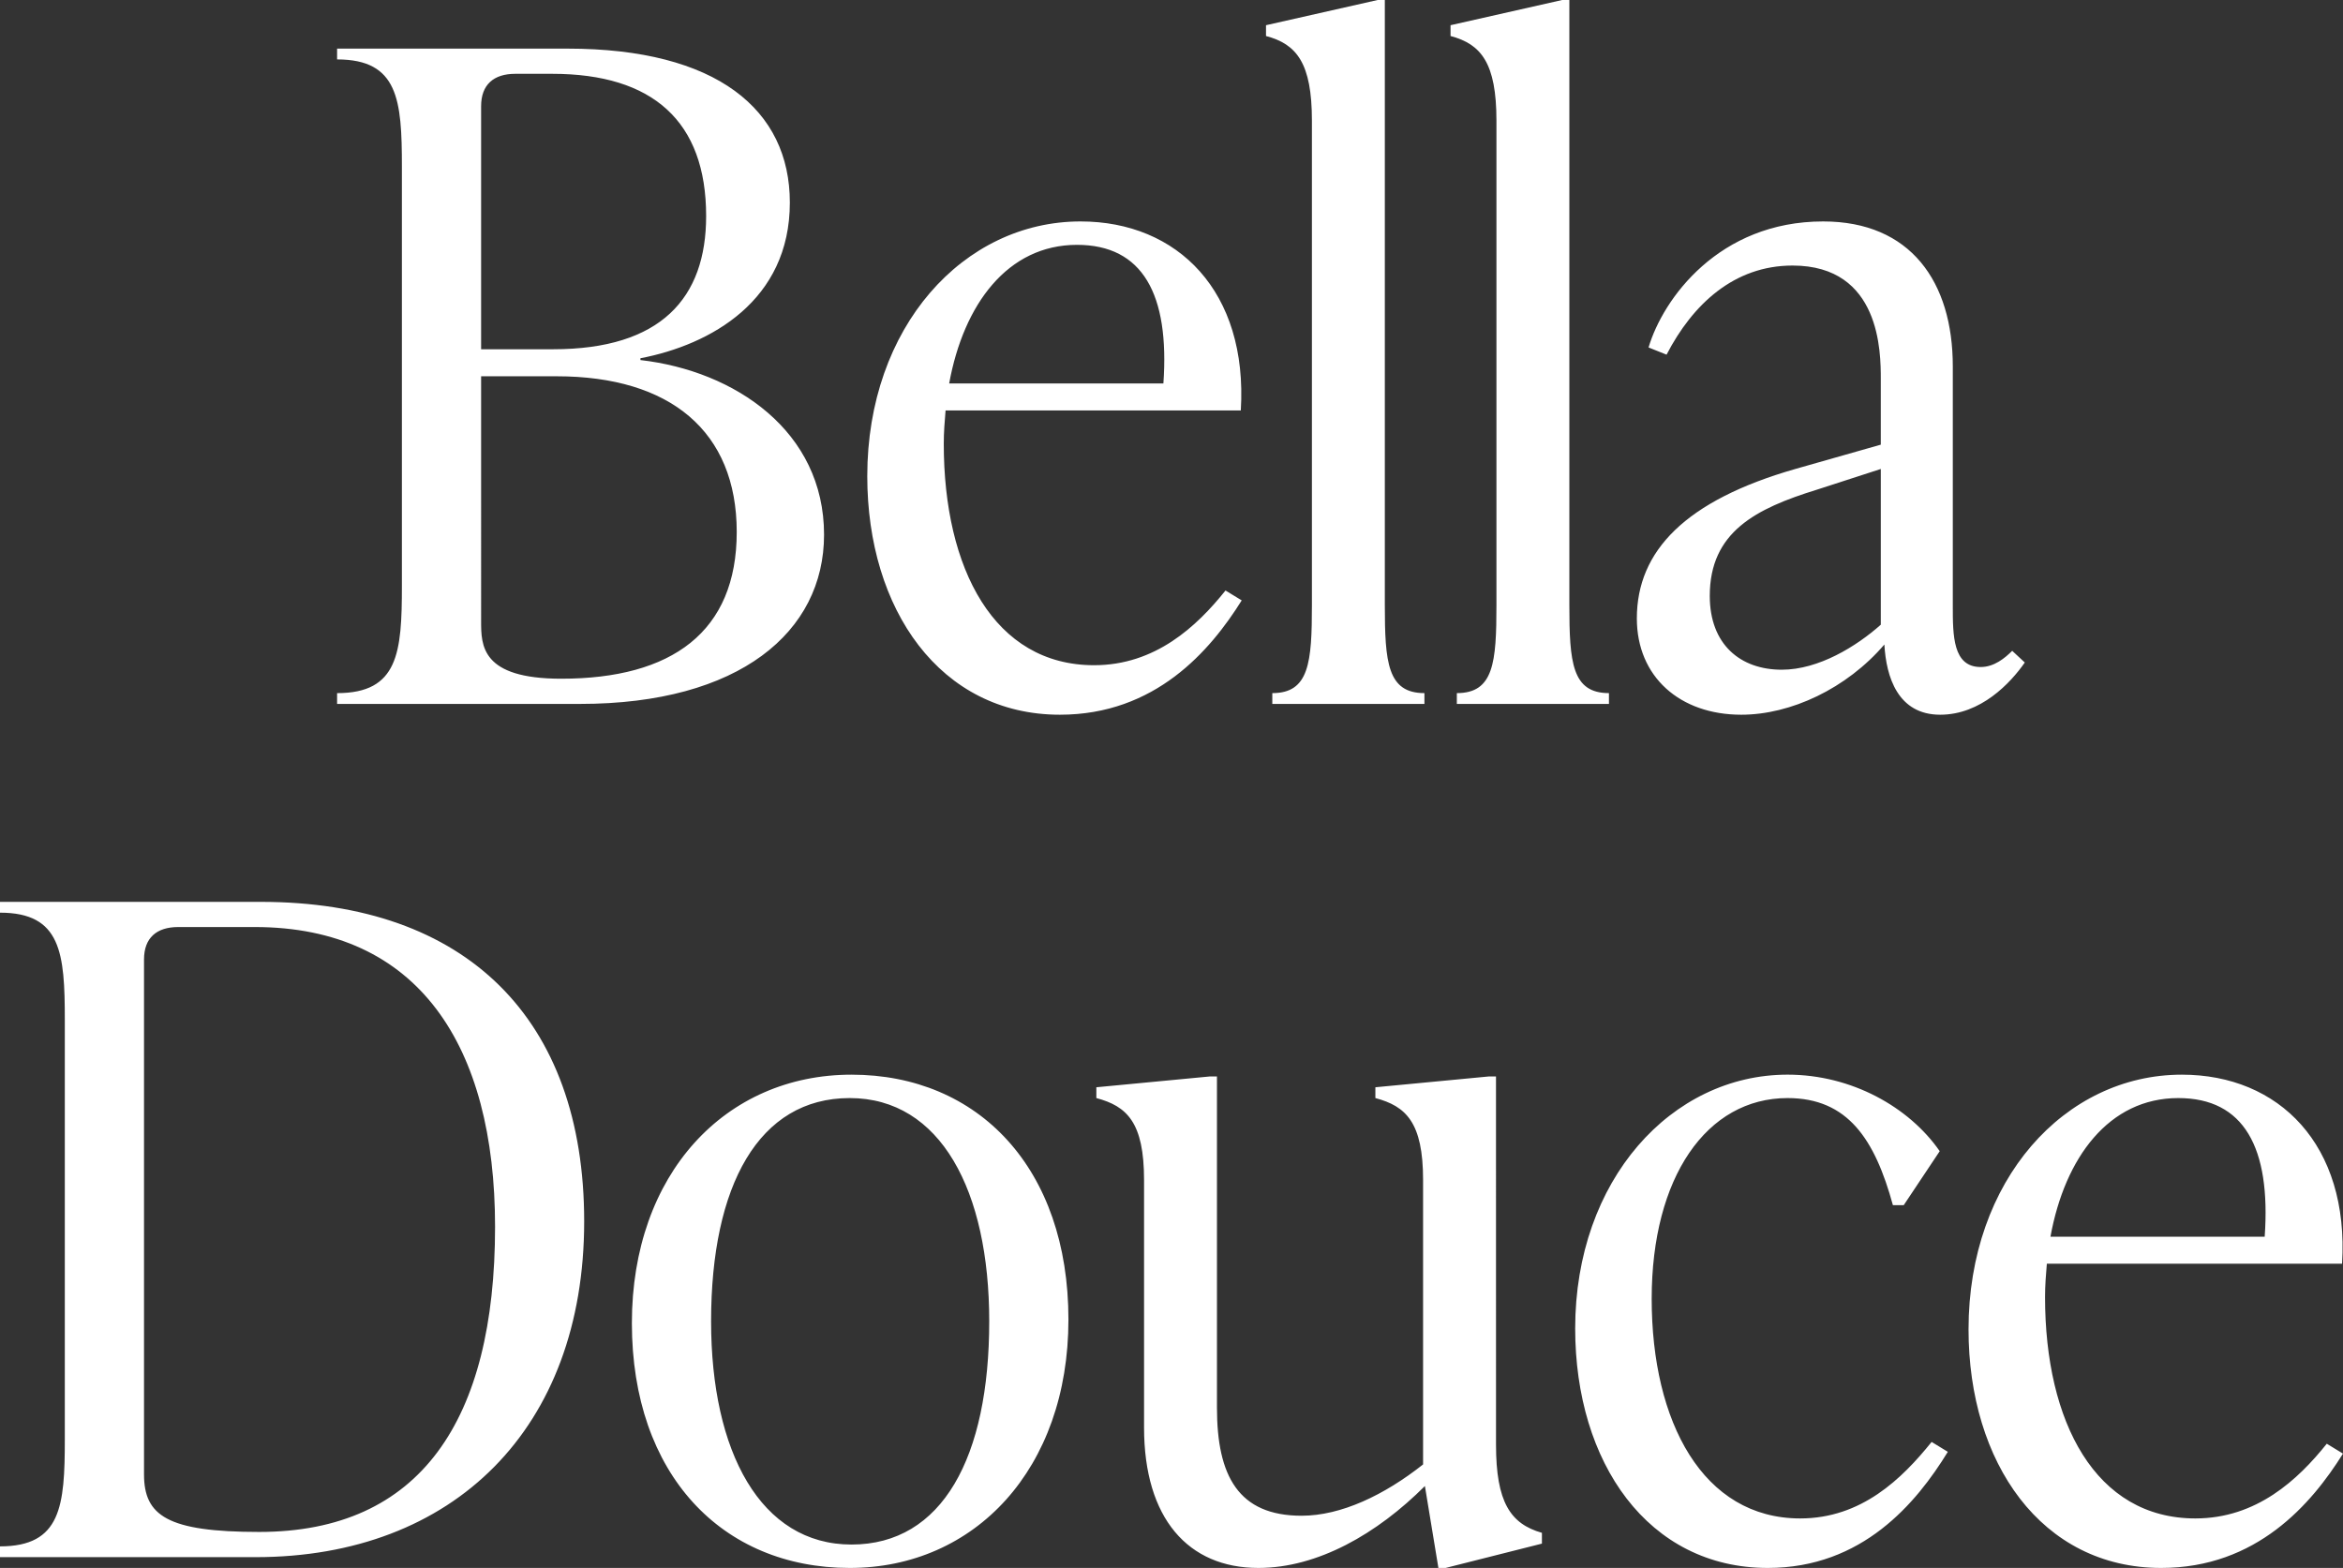
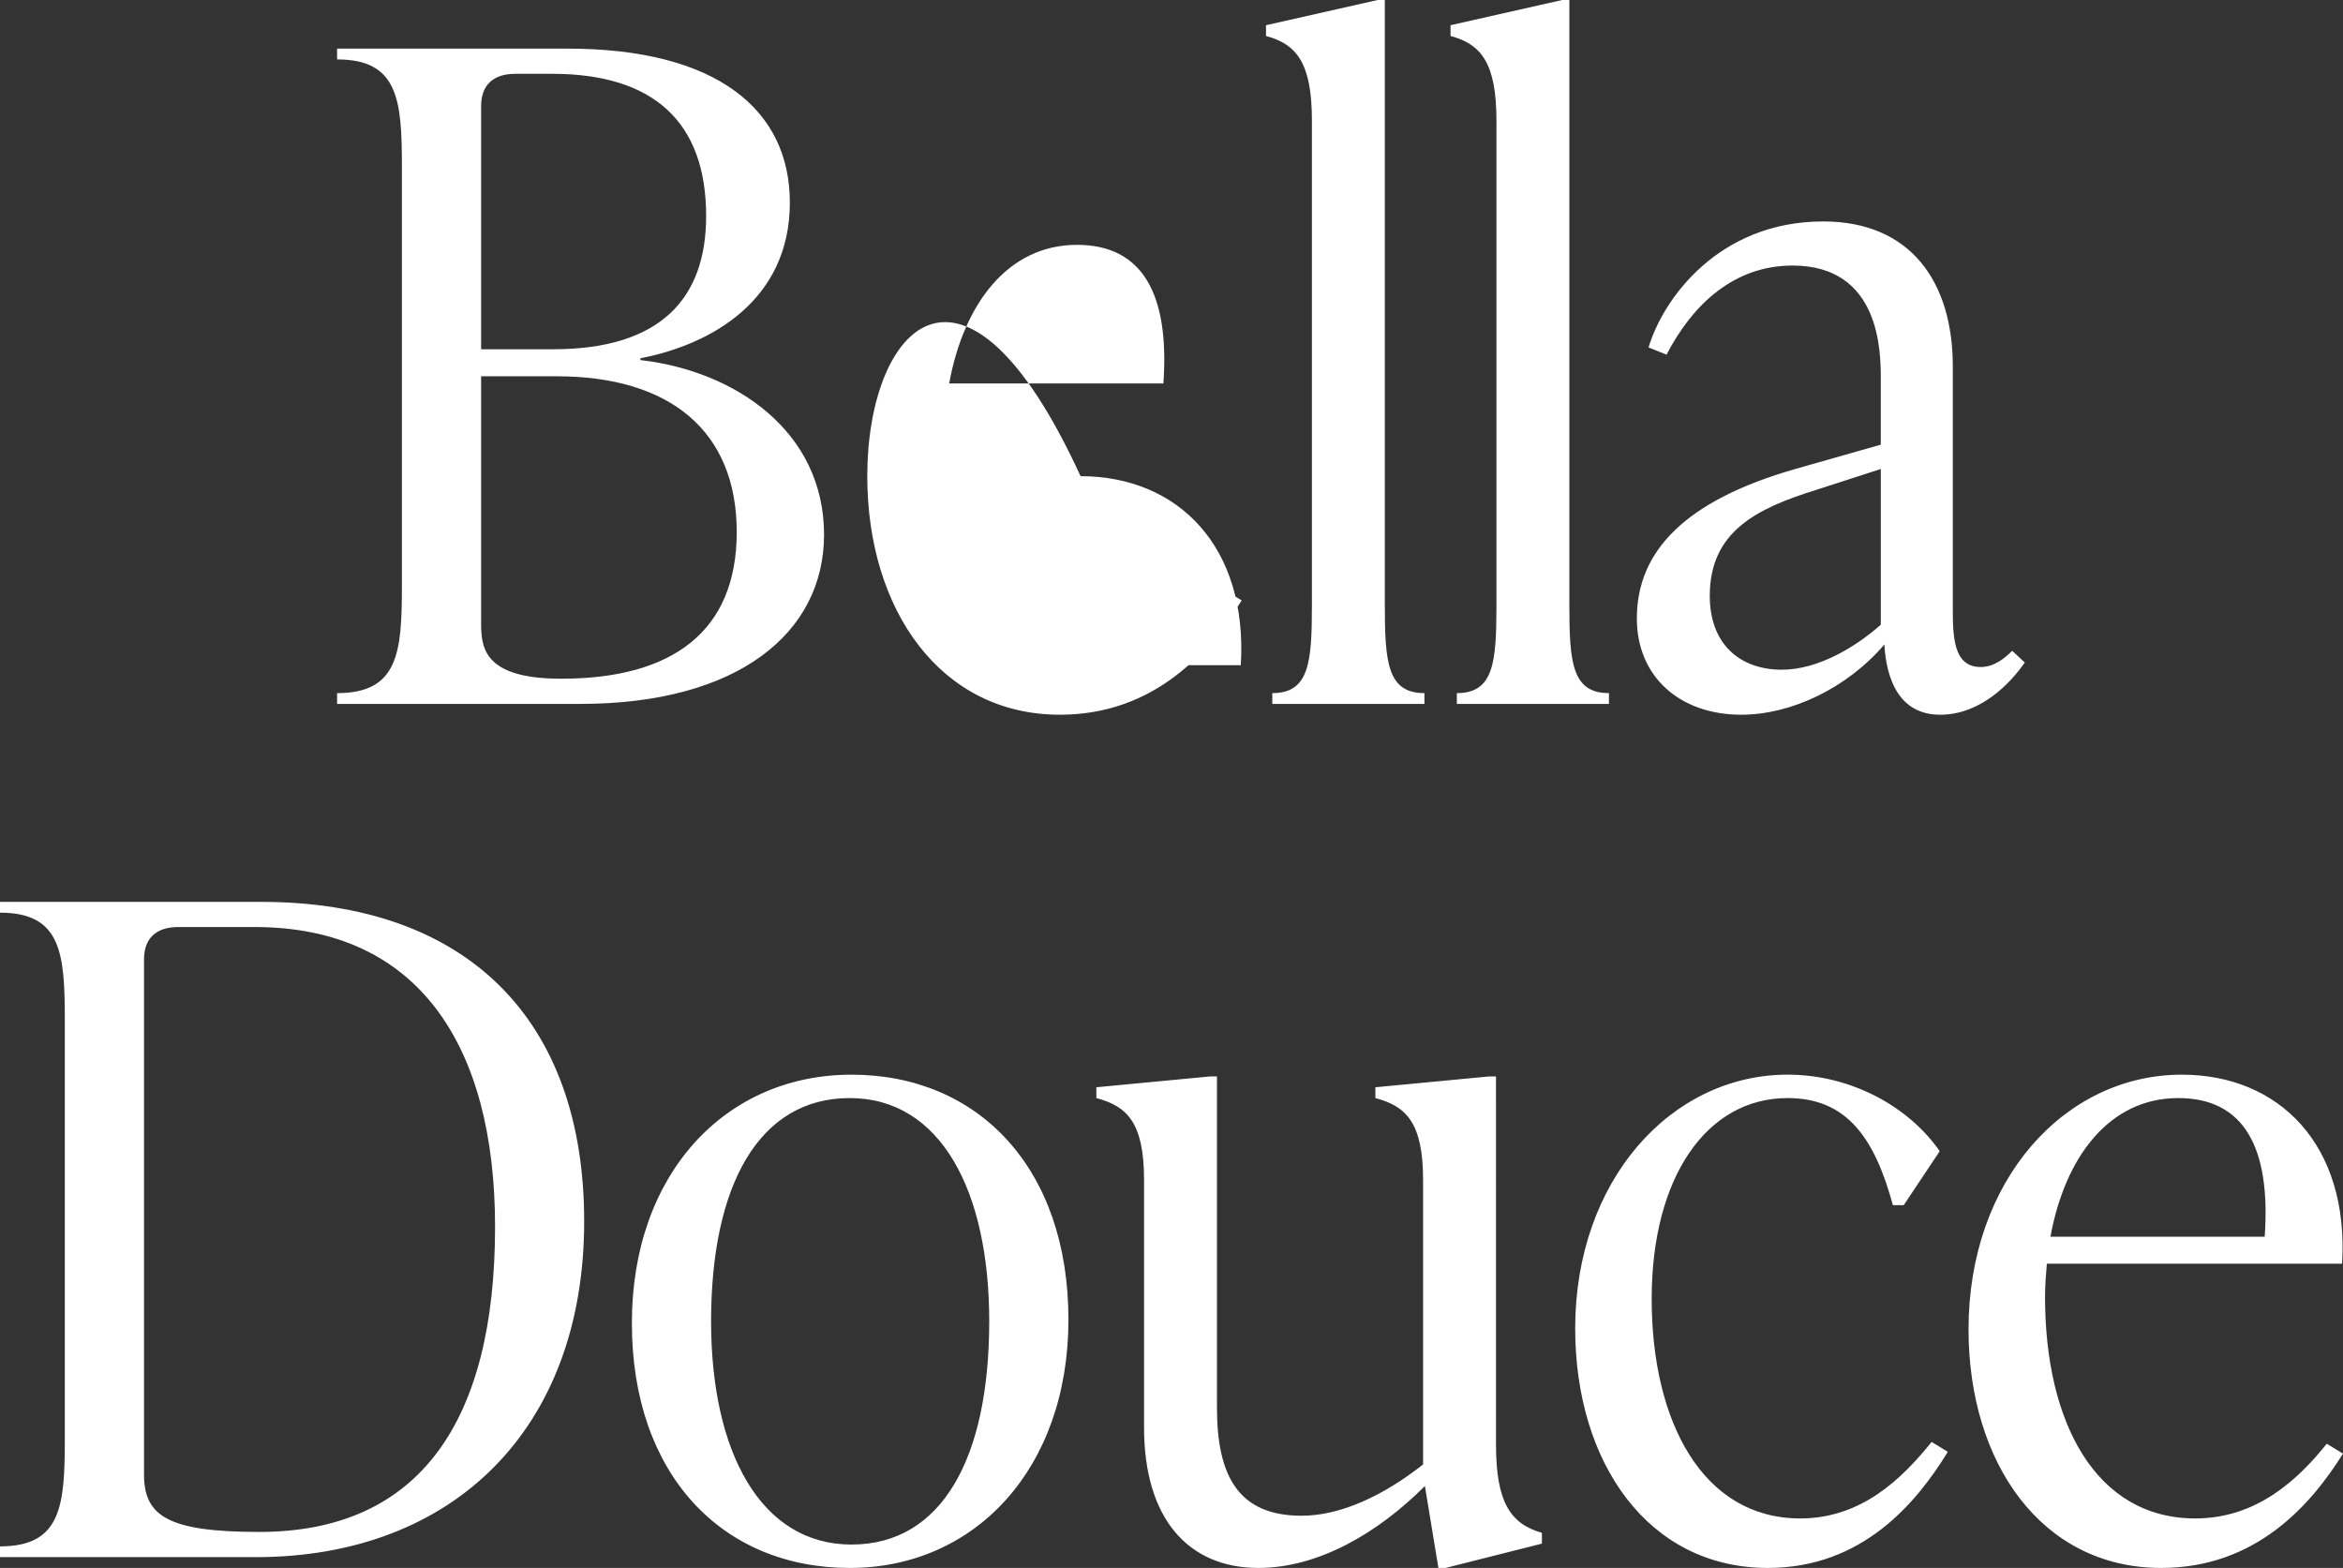
<svg xmlns="http://www.w3.org/2000/svg" width="549.233" height="367.534" viewBox="0 0 549.233 367.534">
  <rect x="0" y="0" width="549.233" height="367.534" fill="#333333" stroke="none" />
-   <path id="Tracé_1" data-name="Tracé 1" d="M-124.174-81.024c16.458-3.165,35.026-13.5,35.026-36.5,0-21.733-17.091-36.081-52.117-36.081h-54.016v2.532c14.348,0,15.192,9.5,15.192,25.109v98.326c0,15.614-.844,25.109-15.192,25.109V0h56.97C-100.964,0-81.13-16.88-81.13-39.668c0-24.265-20.889-38.4-43.044-40.934ZM-144.852-147.7c23.632,0,36.081,11.183,36.081,33.338,0,19.2-10.55,31.228-35.87,31.228h-16.88V-140.1c0-5.064,2.954-7.6,8.018-7.6Zm2.11,141.792c-18.779,0-18.779-7.807-18.779-13.5V-76.8H-143.8c26.586,0,42.2,12.871,42.2,36.5C-101.6-16.88-116.789-5.908-142.742-5.908ZM12.976-26.586C6.224-18.146-3.482-9.073-17.83-9.073c-23.421,0-35.237-22.577-35.237-51.906,0-2.743.211-5.275.422-7.807H16.563c1.688-27.852-14.77-44.31-37.558-44.31C-48.425-113.1-71-88.409-71-53.383-71-22.155-53.911,2.532-25.848,2.532c22.366,0,35.237-14.981,42.622-26.8ZM-21.839-107.61c15.4,0,21.733,11.6,20.256,32.494H-51.8C-48.425-93.684-38.086-107.61-21.839-107.61ZM59.607,0V-2.532c-8.651,0-9.284-7.174-9.284-20.678V-165H48.635l-26.164,5.908v2.532c7.174,1.9,10.761,6.33,10.761,19.834V-23.21c0,13.5-.633,20.678-9.284,20.678V0Zm43.255,0V-2.532c-8.651,0-9.284-7.174-9.284-20.678V-165H91.891l-26.164,5.908v2.532c7.174,1.9,10.761,6.33,10.761,19.834V-23.21c0,13.5-.633,20.678-9.284,20.678V0Zm94.528-12.449c-1.688,1.688-4.22,3.8-7.385,3.8-6.541,0-6.541-7.385-6.541-14.348V-79.125c0-19.834-9.917-33.971-30.384-33.971-24.476,0-37.558,18.146-40.934,29.54l4.22,1.688c6.119-11.816,15.825-20.889,29.54-20.889,20.678,0,20.678,20.467,20.678,26.586v15.4l-20.045,5.7C120.8-47.686,109.4-35.87,109.4-20.045c0,13.715,10.128,22.577,24.476,22.577,11.605,0,24.687-6.119,33.549-16.458.422,7.6,3.165,16.458,13.082,16.458,9.5,0,16.458-7.385,19.834-12.238ZM143.375-8.018c-9.706,0-16.88-5.908-16.88-17.3,0-14.981,10.761-20.467,25.109-24.9l14.981-4.853v36.5C160.888-13.5,152.026-8.018,143.375-8.018ZM-214.376,200c46.42,0,77.015-30.173,77.015-78.7,0-47.475-27.641-74.9-75.749-74.9H-274.3v2.532c14.348,0,15.192,9.5,15.192,25.109v98.326c0,15.614-.844,25.109-15.192,25.109V200Zm.844-5.908c-21.522,0-27.008-3.8-27.008-13.5V59.9c0-5.064,2.954-7.6,8.018-7.6h17.935c38.4,0,56.337,27.852,56.337,70.263C-158.25,167.928-175.763,194.092-213.532,194.092Zm138.416,8.44c29.329,0,51.273-23.21,51.273-58.236,0-35.448-21.1-57.392-50.851-57.392-29.54,0-51.484,23.21-51.484,58.236C-126.178,180.588-105.078,202.532-75.116,202.532Zm.422-5.486c-21.311,0-32.916-21.733-32.916-52.328,0-31.861,11.183-52.328,32.494-52.328s32.705,21.733,32.705,52.328C-42.411,176.579-53.383,197.046-74.694,197.046ZM76.382,87.326H74.694L48.108,89.858V92.39c7.174,1.9,11.183,5.7,11.183,19.2v66.676c-9.073,7.174-19.2,12.027-28.485,12.027-14.77,0-19.834-9.284-19.834-25.32V87.326H9.284L-17.3,89.858V92.39c7.174,1.9,11.183,5.7,11.183,19.2v58.025c0,21.311,10.339,32.916,26.8,32.916,13.926,0,27.852-8.018,39.035-19.2l3.165,19.2h1.688l22.577-5.7V194.3c-7.385-2.11-10.761-7.174-10.761-20.678ZM140.1,202.532c22.155,0,34.815-15.192,42.2-27.219l-3.8-2.321c-6.963,8.651-16.458,17.935-30.806,17.935-22.788,0-34.815-22.577-34.815-51.484,0-28.485,12.871-47.053,31.861-47.053,14.137,0,20.467,9.706,24.687,25.109h2.532l8.44-12.66C173.231,94.5,159.727,86.9,144.746,86.9c-27.219,0-49.8,24.687-49.8,59.5C94.95,177.845,112.041,202.532,140.1,202.532Zm131.031-29.118c-6.752,8.44-16.458,17.513-30.806,17.513-23.421,0-35.237-22.577-35.237-51.906,0-2.743.211-5.275.422-7.807h69.208c1.688-27.852-14.77-44.31-37.558-44.31-27.43,0-50.007,24.687-50.007,59.713,0,31.228,17.091,55.915,45.154,55.915,22.366,0,35.237-14.981,42.622-26.8ZM236.32,92.39c15.4,0,21.733,11.6,20.256,32.494H206.358C209.734,106.316,220.073,92.39,236.32,92.39Z" transform="translate(274.3 165.002)" fill="#fff" />
+   <path id="Tracé_1" data-name="Tracé 1" d="M-124.174-81.024c16.458-3.165,35.026-13.5,35.026-36.5,0-21.733-17.091-36.081-52.117-36.081h-54.016v2.532c14.348,0,15.192,9.5,15.192,25.109v98.326c0,15.614-.844,25.109-15.192,25.109V0h56.97C-100.964,0-81.13-16.88-81.13-39.668c0-24.265-20.889-38.4-43.044-40.934ZM-144.852-147.7c23.632,0,36.081,11.183,36.081,33.338,0,19.2-10.55,31.228-35.87,31.228h-16.88V-140.1c0-5.064,2.954-7.6,8.018-7.6Zm2.11,141.792c-18.779,0-18.779-7.807-18.779-13.5V-76.8H-143.8c26.586,0,42.2,12.871,42.2,36.5C-101.6-16.88-116.789-5.908-142.742-5.908ZM12.976-26.586C6.224-18.146-3.482-9.073-17.83-9.073H16.563c1.688-27.852-14.77-44.31-37.558-44.31C-48.425-113.1-71-88.409-71-53.383-71-22.155-53.911,2.532-25.848,2.532c22.366,0,35.237-14.981,42.622-26.8ZM-21.839-107.61c15.4,0,21.733,11.6,20.256,32.494H-51.8C-48.425-93.684-38.086-107.61-21.839-107.61ZM59.607,0V-2.532c-8.651,0-9.284-7.174-9.284-20.678V-165H48.635l-26.164,5.908v2.532c7.174,1.9,10.761,6.33,10.761,19.834V-23.21c0,13.5-.633,20.678-9.284,20.678V0Zm43.255,0V-2.532c-8.651,0-9.284-7.174-9.284-20.678V-165H91.891l-26.164,5.908v2.532c7.174,1.9,10.761,6.33,10.761,19.834V-23.21c0,13.5-.633,20.678-9.284,20.678V0Zm94.528-12.449c-1.688,1.688-4.22,3.8-7.385,3.8-6.541,0-6.541-7.385-6.541-14.348V-79.125c0-19.834-9.917-33.971-30.384-33.971-24.476,0-37.558,18.146-40.934,29.54l4.22,1.688c6.119-11.816,15.825-20.889,29.54-20.889,20.678,0,20.678,20.467,20.678,26.586v15.4l-20.045,5.7C120.8-47.686,109.4-35.87,109.4-20.045c0,13.715,10.128,22.577,24.476,22.577,11.605,0,24.687-6.119,33.549-16.458.422,7.6,3.165,16.458,13.082,16.458,9.5,0,16.458-7.385,19.834-12.238ZM143.375-8.018c-9.706,0-16.88-5.908-16.88-17.3,0-14.981,10.761-20.467,25.109-24.9l14.981-4.853v36.5C160.888-13.5,152.026-8.018,143.375-8.018ZM-214.376,200c46.42,0,77.015-30.173,77.015-78.7,0-47.475-27.641-74.9-75.749-74.9H-274.3v2.532c14.348,0,15.192,9.5,15.192,25.109v98.326c0,15.614-.844,25.109-15.192,25.109V200Zm.844-5.908c-21.522,0-27.008-3.8-27.008-13.5V59.9c0-5.064,2.954-7.6,8.018-7.6h17.935c38.4,0,56.337,27.852,56.337,70.263C-158.25,167.928-175.763,194.092-213.532,194.092Zm138.416,8.44c29.329,0,51.273-23.21,51.273-58.236,0-35.448-21.1-57.392-50.851-57.392-29.54,0-51.484,23.21-51.484,58.236C-126.178,180.588-105.078,202.532-75.116,202.532Zm.422-5.486c-21.311,0-32.916-21.733-32.916-52.328,0-31.861,11.183-52.328,32.494-52.328s32.705,21.733,32.705,52.328C-42.411,176.579-53.383,197.046-74.694,197.046ZM76.382,87.326H74.694L48.108,89.858V92.39c7.174,1.9,11.183,5.7,11.183,19.2v66.676c-9.073,7.174-19.2,12.027-28.485,12.027-14.77,0-19.834-9.284-19.834-25.32V87.326H9.284L-17.3,89.858V92.39c7.174,1.9,11.183,5.7,11.183,19.2v58.025c0,21.311,10.339,32.916,26.8,32.916,13.926,0,27.852-8.018,39.035-19.2l3.165,19.2h1.688l22.577-5.7V194.3c-7.385-2.11-10.761-7.174-10.761-20.678ZM140.1,202.532c22.155,0,34.815-15.192,42.2-27.219l-3.8-2.321c-6.963,8.651-16.458,17.935-30.806,17.935-22.788,0-34.815-22.577-34.815-51.484,0-28.485,12.871-47.053,31.861-47.053,14.137,0,20.467,9.706,24.687,25.109h2.532l8.44-12.66C173.231,94.5,159.727,86.9,144.746,86.9c-27.219,0-49.8,24.687-49.8,59.5C94.95,177.845,112.041,202.532,140.1,202.532Zm131.031-29.118c-6.752,8.44-16.458,17.513-30.806,17.513-23.421,0-35.237-22.577-35.237-51.906,0-2.743.211-5.275.422-7.807h69.208c1.688-27.852-14.77-44.31-37.558-44.31-27.43,0-50.007,24.687-50.007,59.713,0,31.228,17.091,55.915,45.154,55.915,22.366,0,35.237-14.981,42.622-26.8ZM236.32,92.39c15.4,0,21.733,11.6,20.256,32.494H206.358C209.734,106.316,220.073,92.39,236.32,92.39Z" transform="translate(274.3 165.002)" fill="#fff" />
</svg>